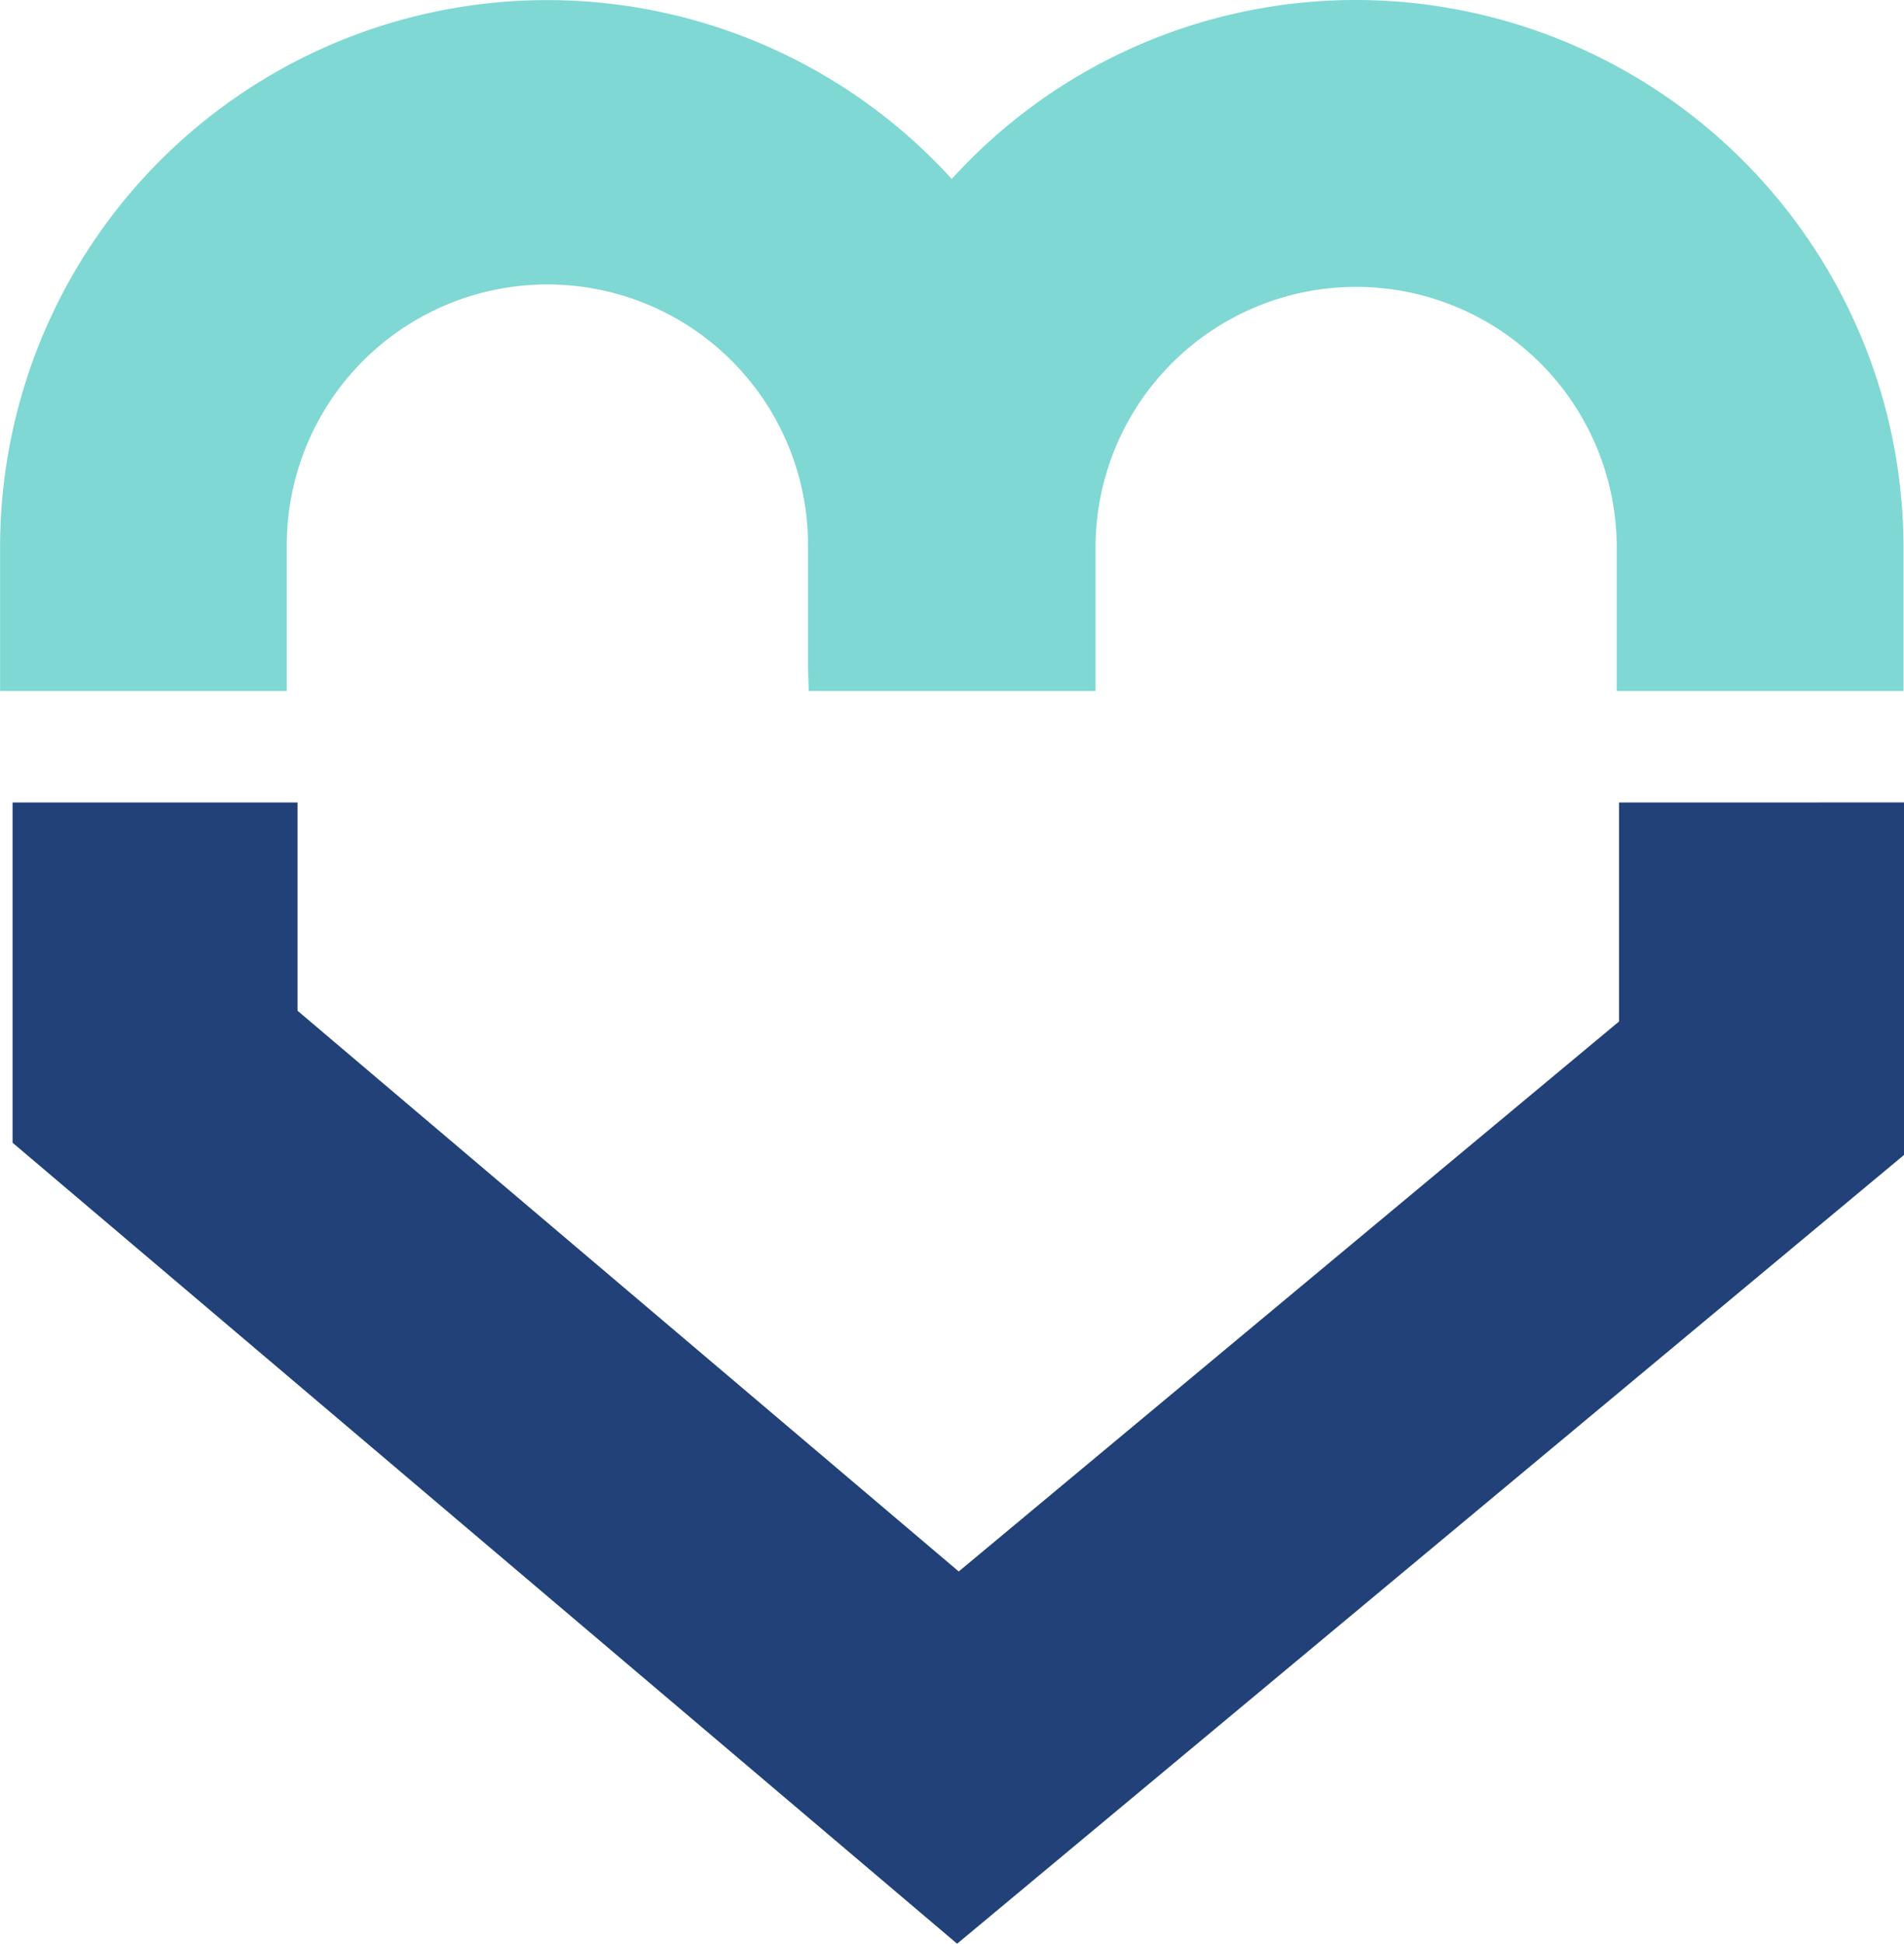
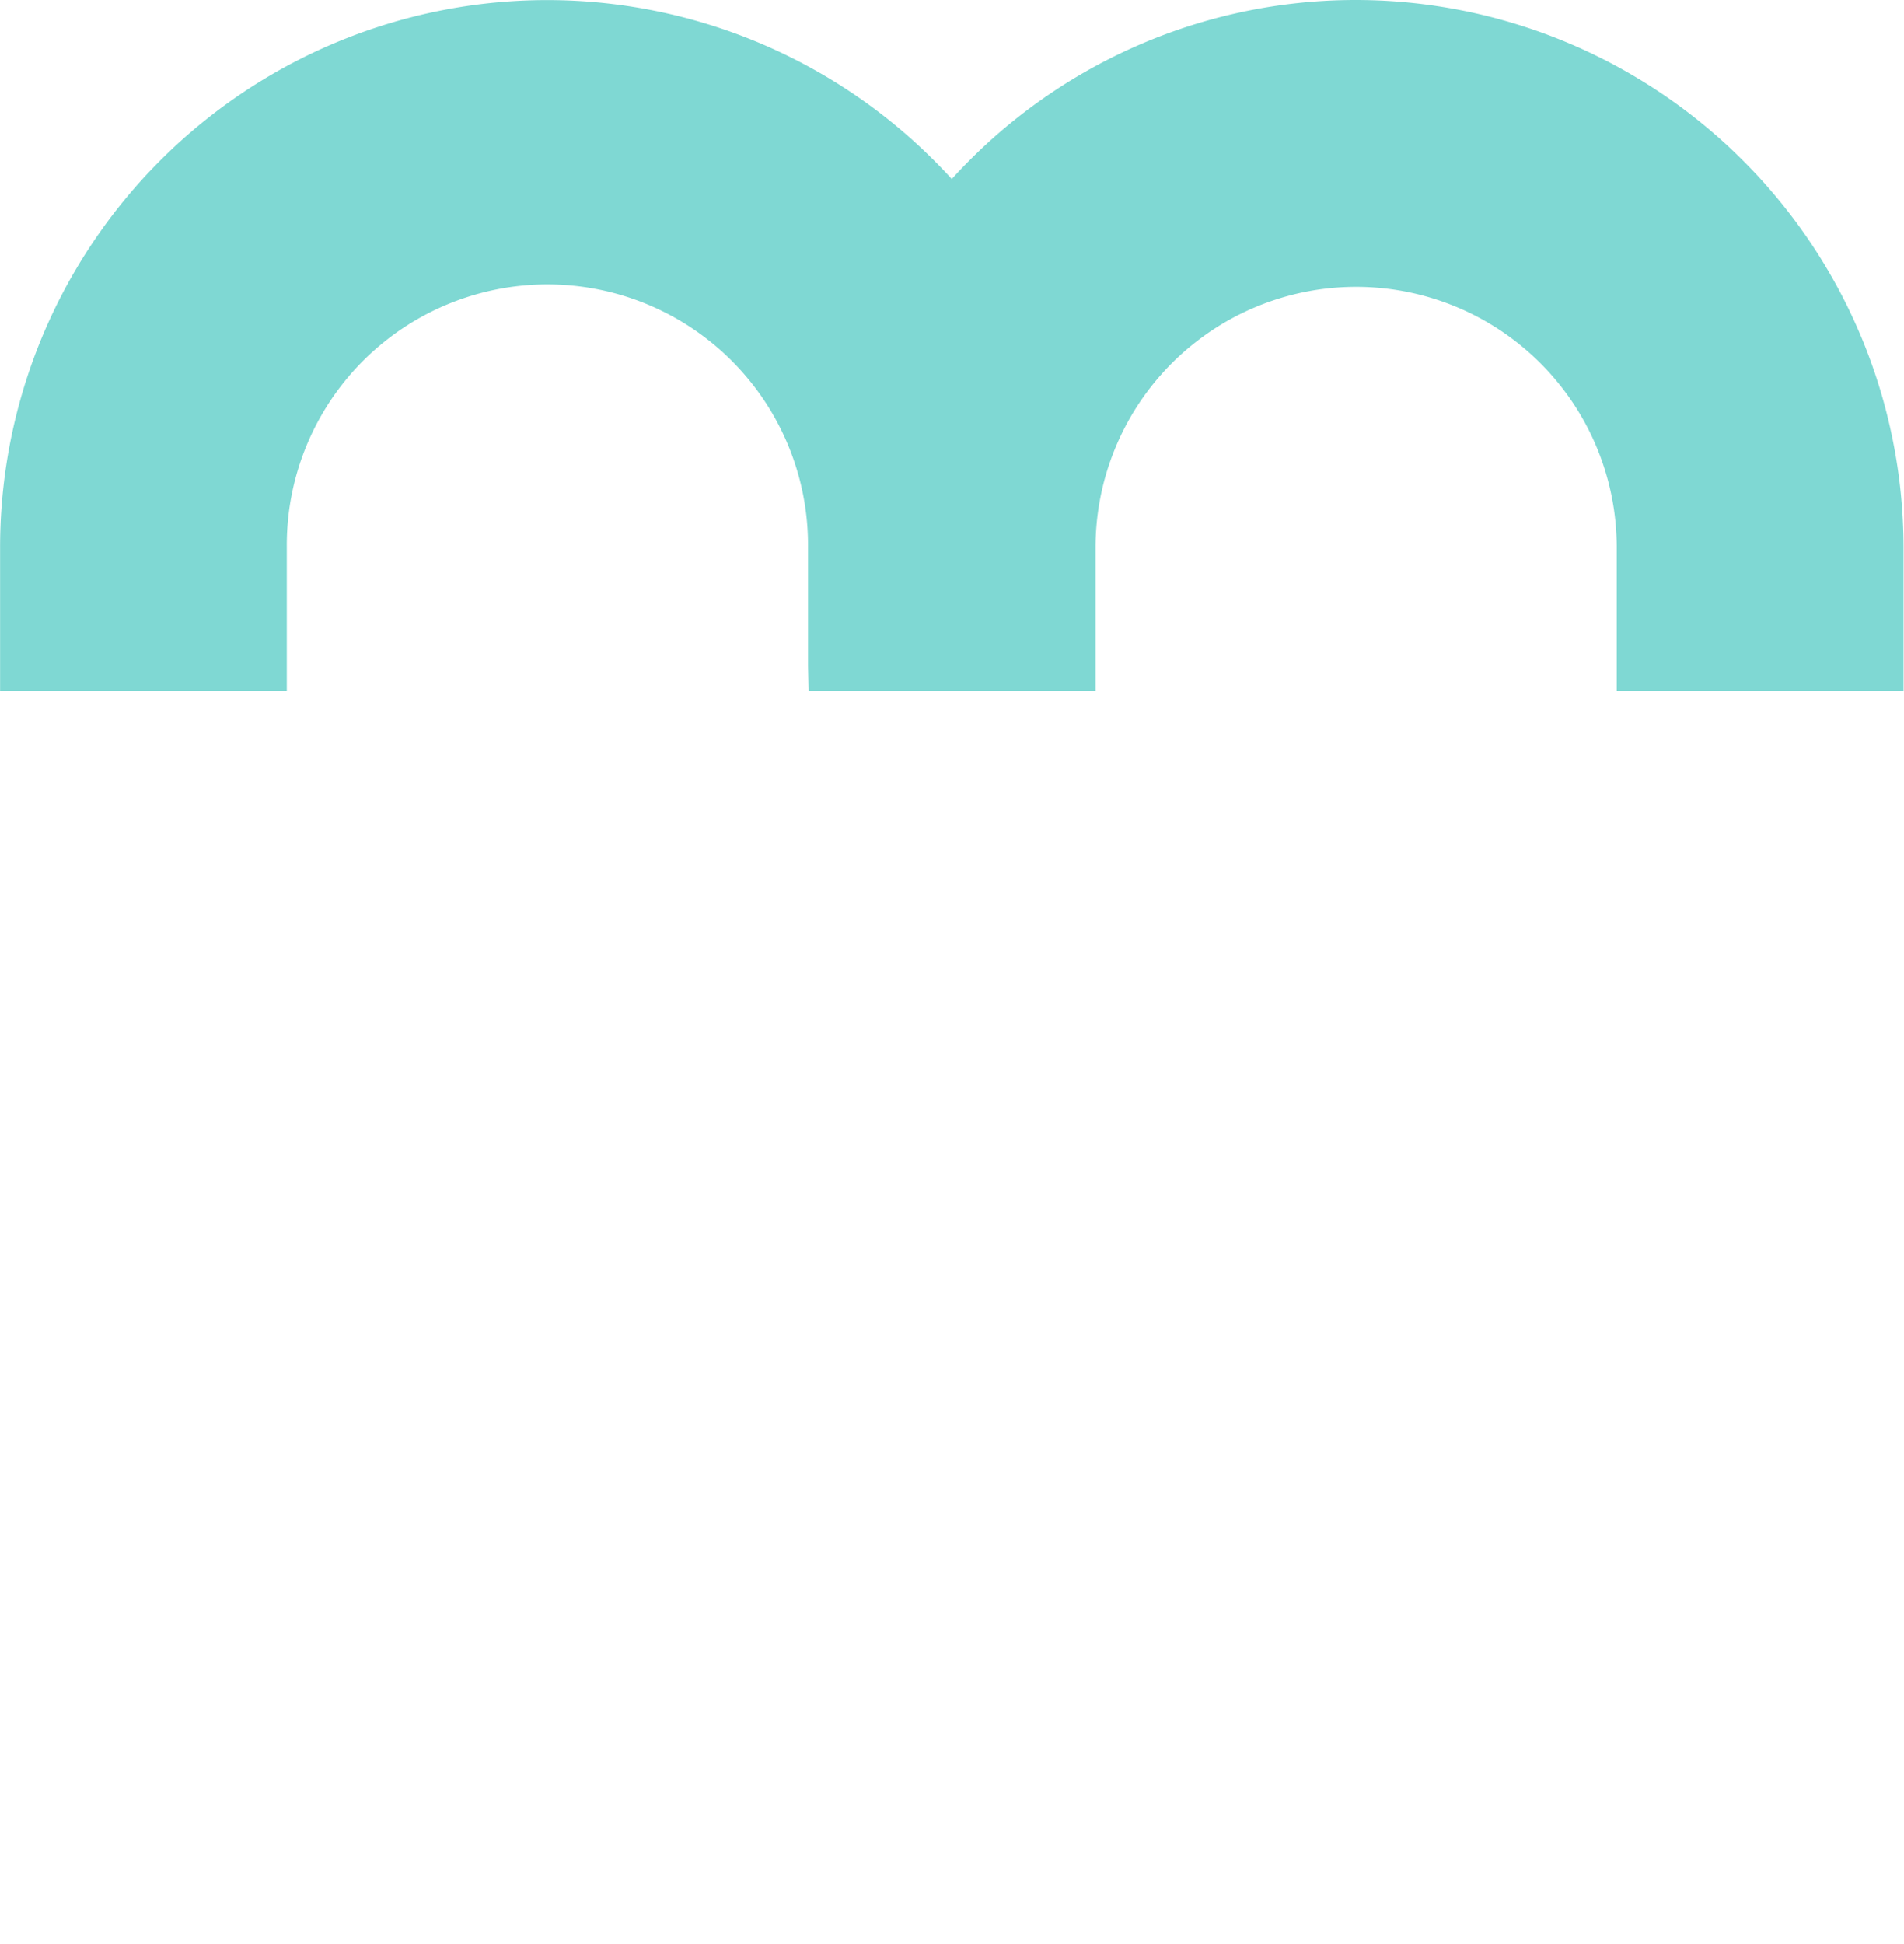
<svg xmlns="http://www.w3.org/2000/svg" width="85.354" height="87.116" viewBox="0 0 85.354 87.116">
  <g id="Groupe_389" data-name="Groupe 389" transform="translate(-356.333 -578.032)">
    <g id="Groupe_53" data-name="Groupe 53" transform="translate(271 -190)">
      <path id="Tracé_1299" data-name="Tracé 1299" d="M60.99,18.355a24.441,24.441,0,0,0-18.127,8.022A24.525,24.525,0,0,0,.2,42.895v6.428H13.053V42.895a11.683,11.683,0,1,1,23.365,0v5.288l.031,1.141H49.308V42.895a11.682,11.682,0,1,1,23.364,0v6.428H85.529V42.895A24.567,24.567,0,0,0,60.99,18.355" transform="translate(85.137 749.677)" fill="#7fd8d3" />
    </g>
-     <path id="Tracé_1314" data-name="Tracé 1314" d="M72.015,56.785V66.6l-29.6,24.65L12.775,66.119V56.785H0V72.034l42.343,35.9L84.79,72.582v-15.8Z" transform="translate(356.897 557.215)" fill="#214178" />
  </g>
</svg>